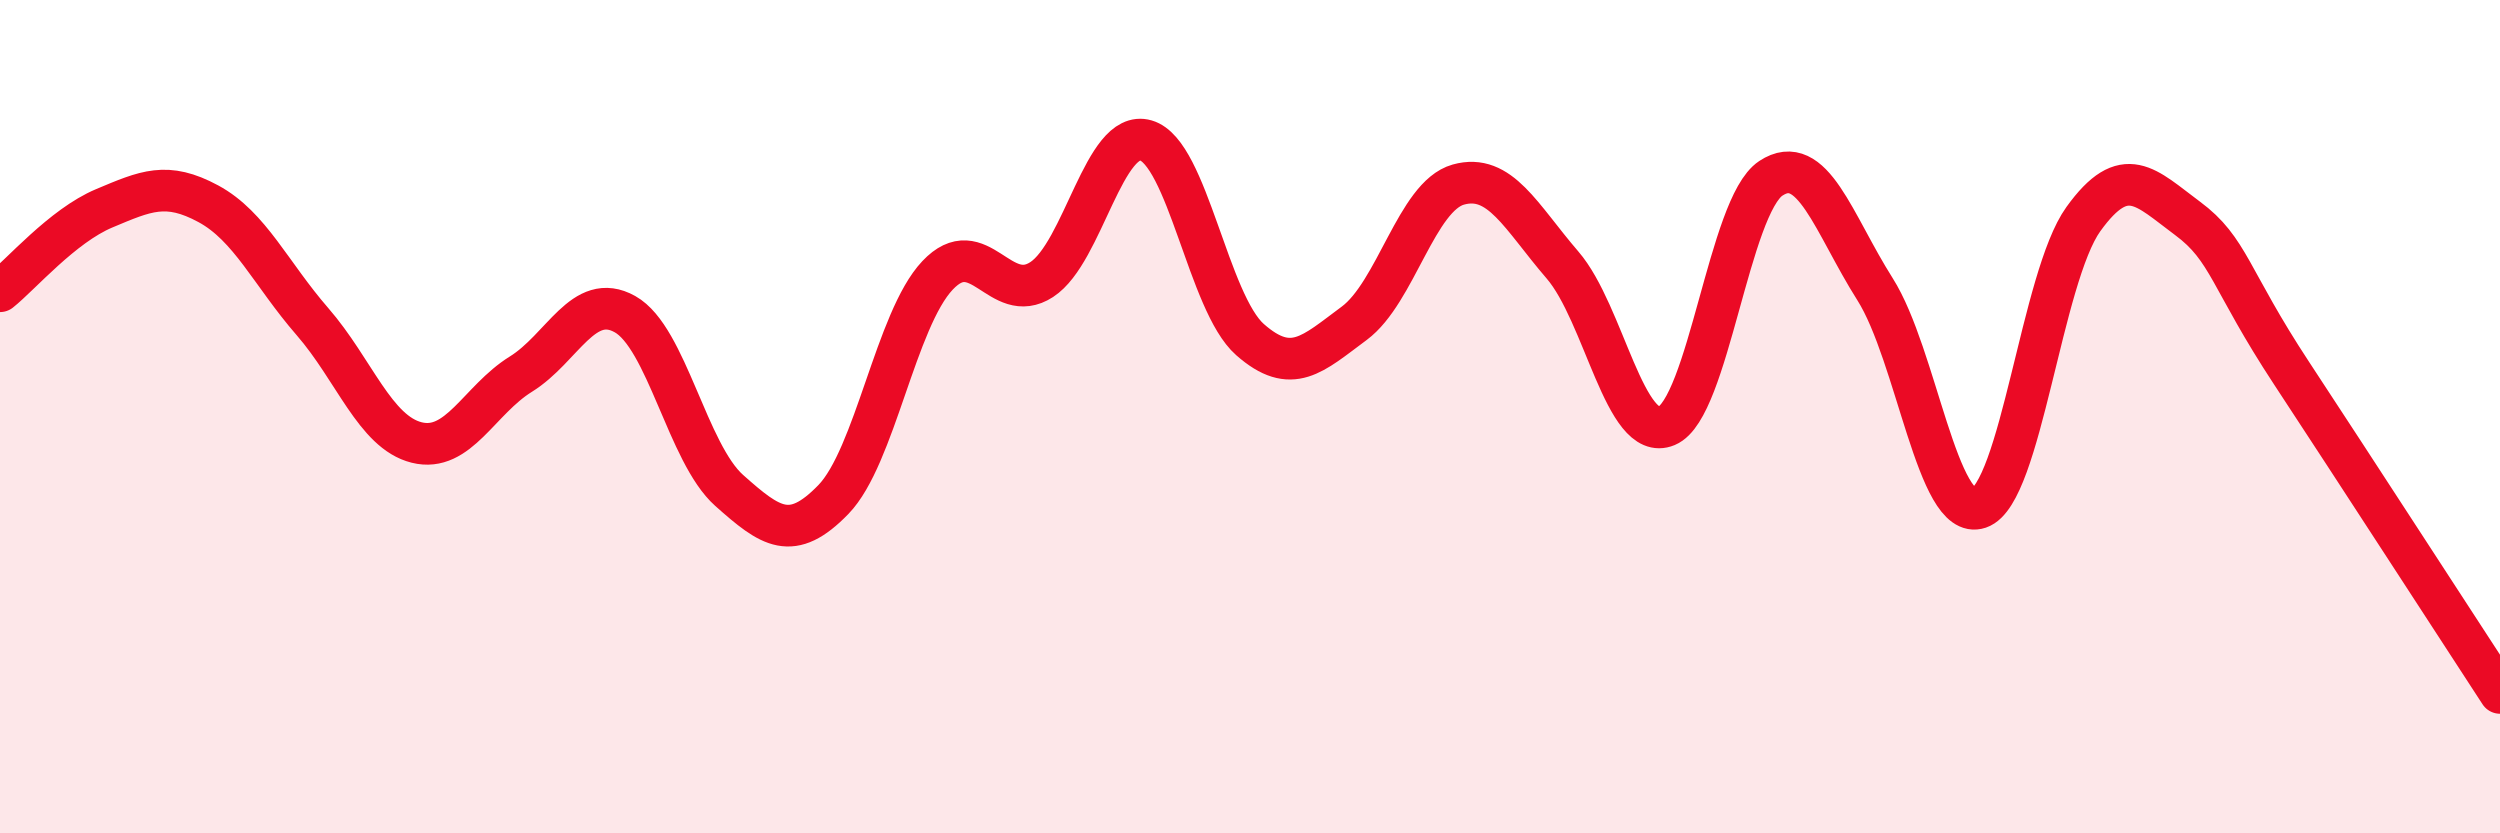
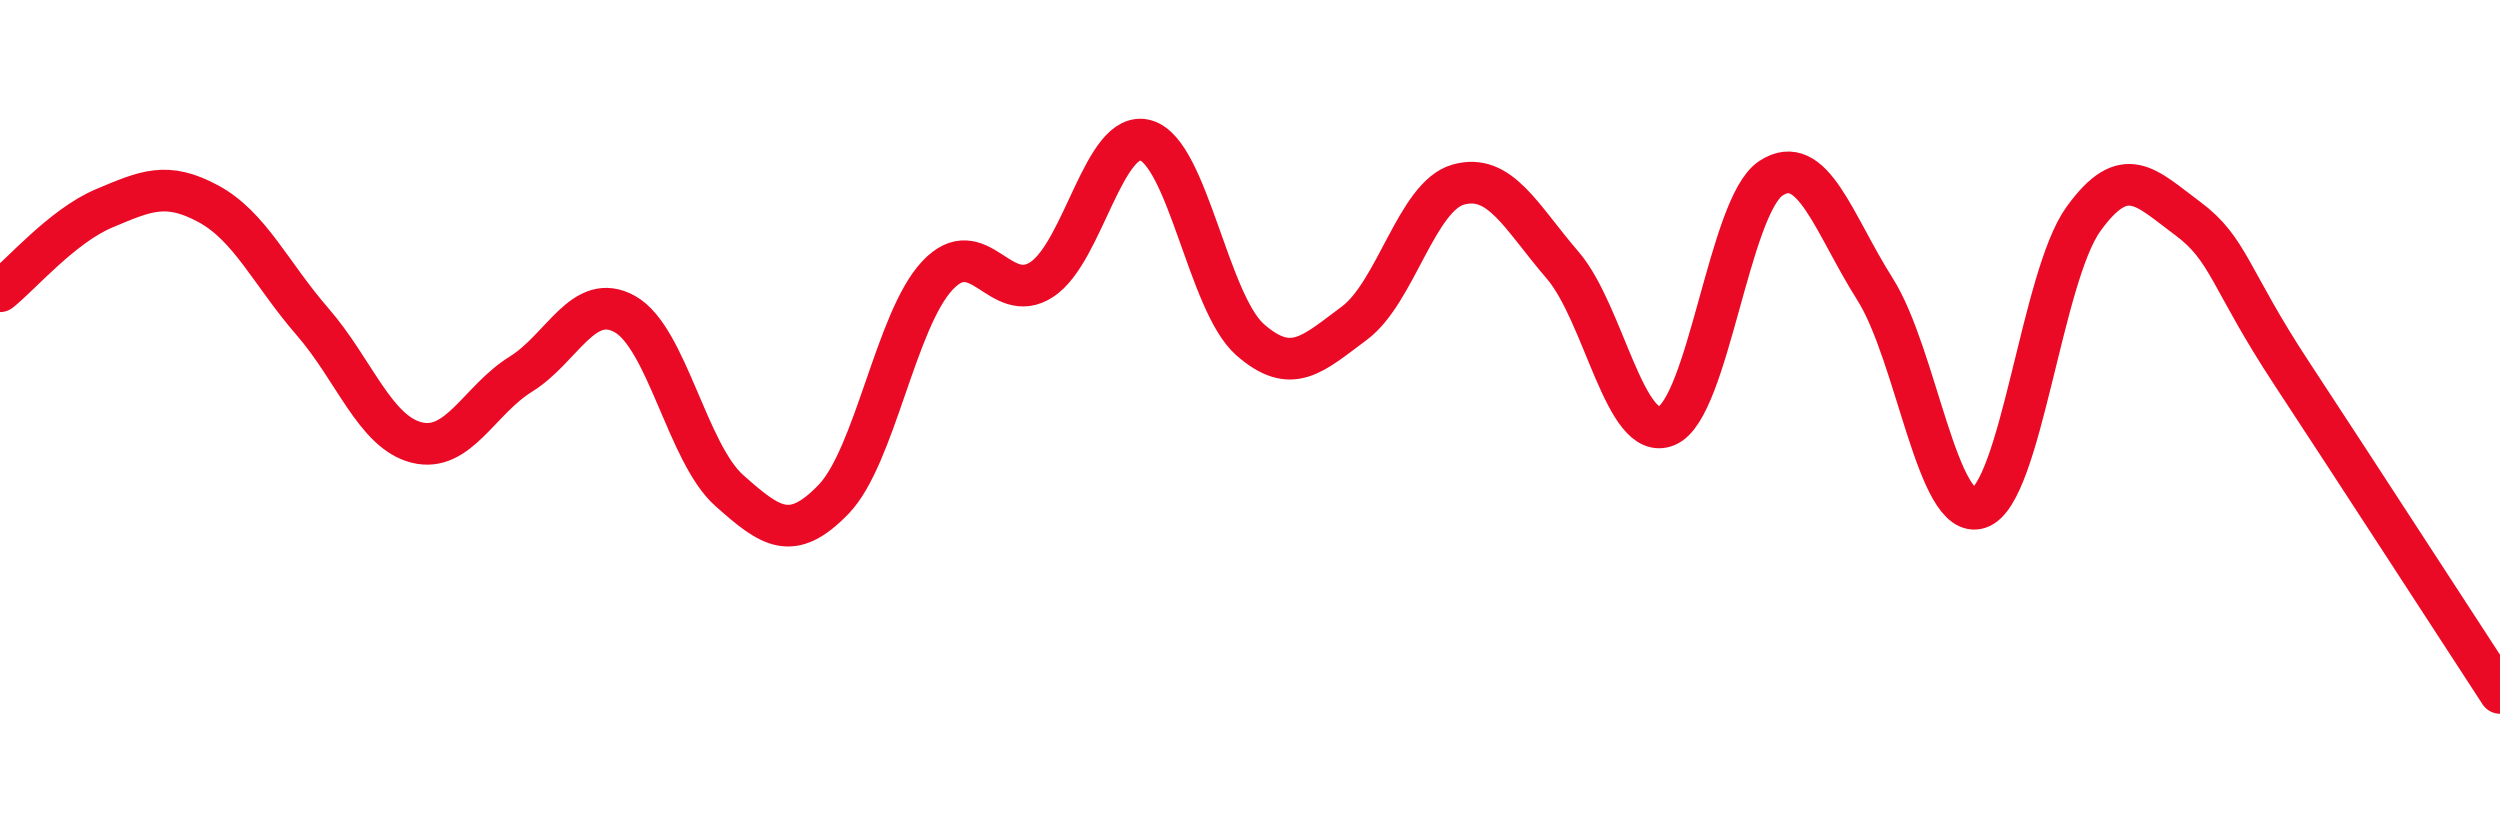
<svg xmlns="http://www.w3.org/2000/svg" width="60" height="20" viewBox="0 0 60 20">
-   <path d="M 0,6.99 C 0.5,6.59 1.5,5.42 2.5,5 C 3.5,4.58 4,4.35 5,4.89 C 6,5.43 6.5,6.57 7.5,7.72 C 8.5,8.87 9,10.37 10,10.62 C 11,10.87 11.5,9.6 12.5,8.98 C 13.5,8.36 14,6.98 15,7.54 C 16,8.1 16.5,10.88 17.5,11.77 C 18.5,12.66 19,13.02 20,11.99 C 21,10.96 21.5,7.67 22.5,6.61 C 23.5,5.55 24,7.36 25,6.71 C 26,6.06 26.5,3.08 27.5,3.37 C 28.5,3.66 29,7.27 30,8.15 C 31,9.03 31.5,8.5 32.5,7.76 C 33.5,7.02 34,4.71 35,4.43 C 36,4.15 36.5,5.2 37.5,6.36 C 38.5,7.52 39,10.64 40,10.22 C 41,9.8 41.5,4.94 42.5,4.28 C 43.5,3.62 44,5.36 45,6.94 C 46,8.52 46.5,12.53 47.5,12.19 C 48.5,11.85 49,6.65 50,5.26 C 51,3.87 51.5,4.5 52.5,5.24 C 53.5,5.98 53.5,6.68 55,8.96 C 56.5,11.24 59,15.1 60,16.63L60 20L0 20Z" fill="#EB0A25" opacity="0.1" stroke-linecap="round" stroke-linejoin="round" />
  <path d="M 0,6.99 C 0.5,6.59 1.5,5.42 2.5,5 C 3.5,4.58 4,4.35 5,4.89 C 6,5.43 6.5,6.57 7.5,7.72 C 8.5,8.87 9,10.37 10,10.62 C 11,10.87 11.5,9.6 12.5,8.98 C 13.5,8.36 14,6.98 15,7.54 C 16,8.1 16.5,10.88 17.5,11.77 C 18.5,12.66 19,13.02 20,11.99 C 21,10.96 21.5,7.67 22.5,6.61 C 23.5,5.55 24,7.36 25,6.71 C 26,6.06 26.5,3.08 27.5,3.37 C 28.5,3.66 29,7.27 30,8.15 C 31,9.03 31.5,8.5 32.5,7.76 C 33.5,7.02 34,4.71 35,4.43 C 36,4.15 36.5,5.2 37.5,6.36 C 38.5,7.52 39,10.64 40,10.22 C 41,9.8 41.5,4.94 42.5,4.28 C 43.5,3.62 44,5.36 45,6.94 C 46,8.52 46.5,12.53 47.5,12.19 C 48.5,11.85 49,6.65 50,5.26 C 51,3.87 51.5,4.5 52.5,5.24 C 53.5,5.98 53.5,6.68 55,8.96 C 56.5,11.24 59,15.1 60,16.63" stroke="#EB0A25" stroke-width="1" fill="none" stroke-linecap="round" stroke-linejoin="round" />
</svg>